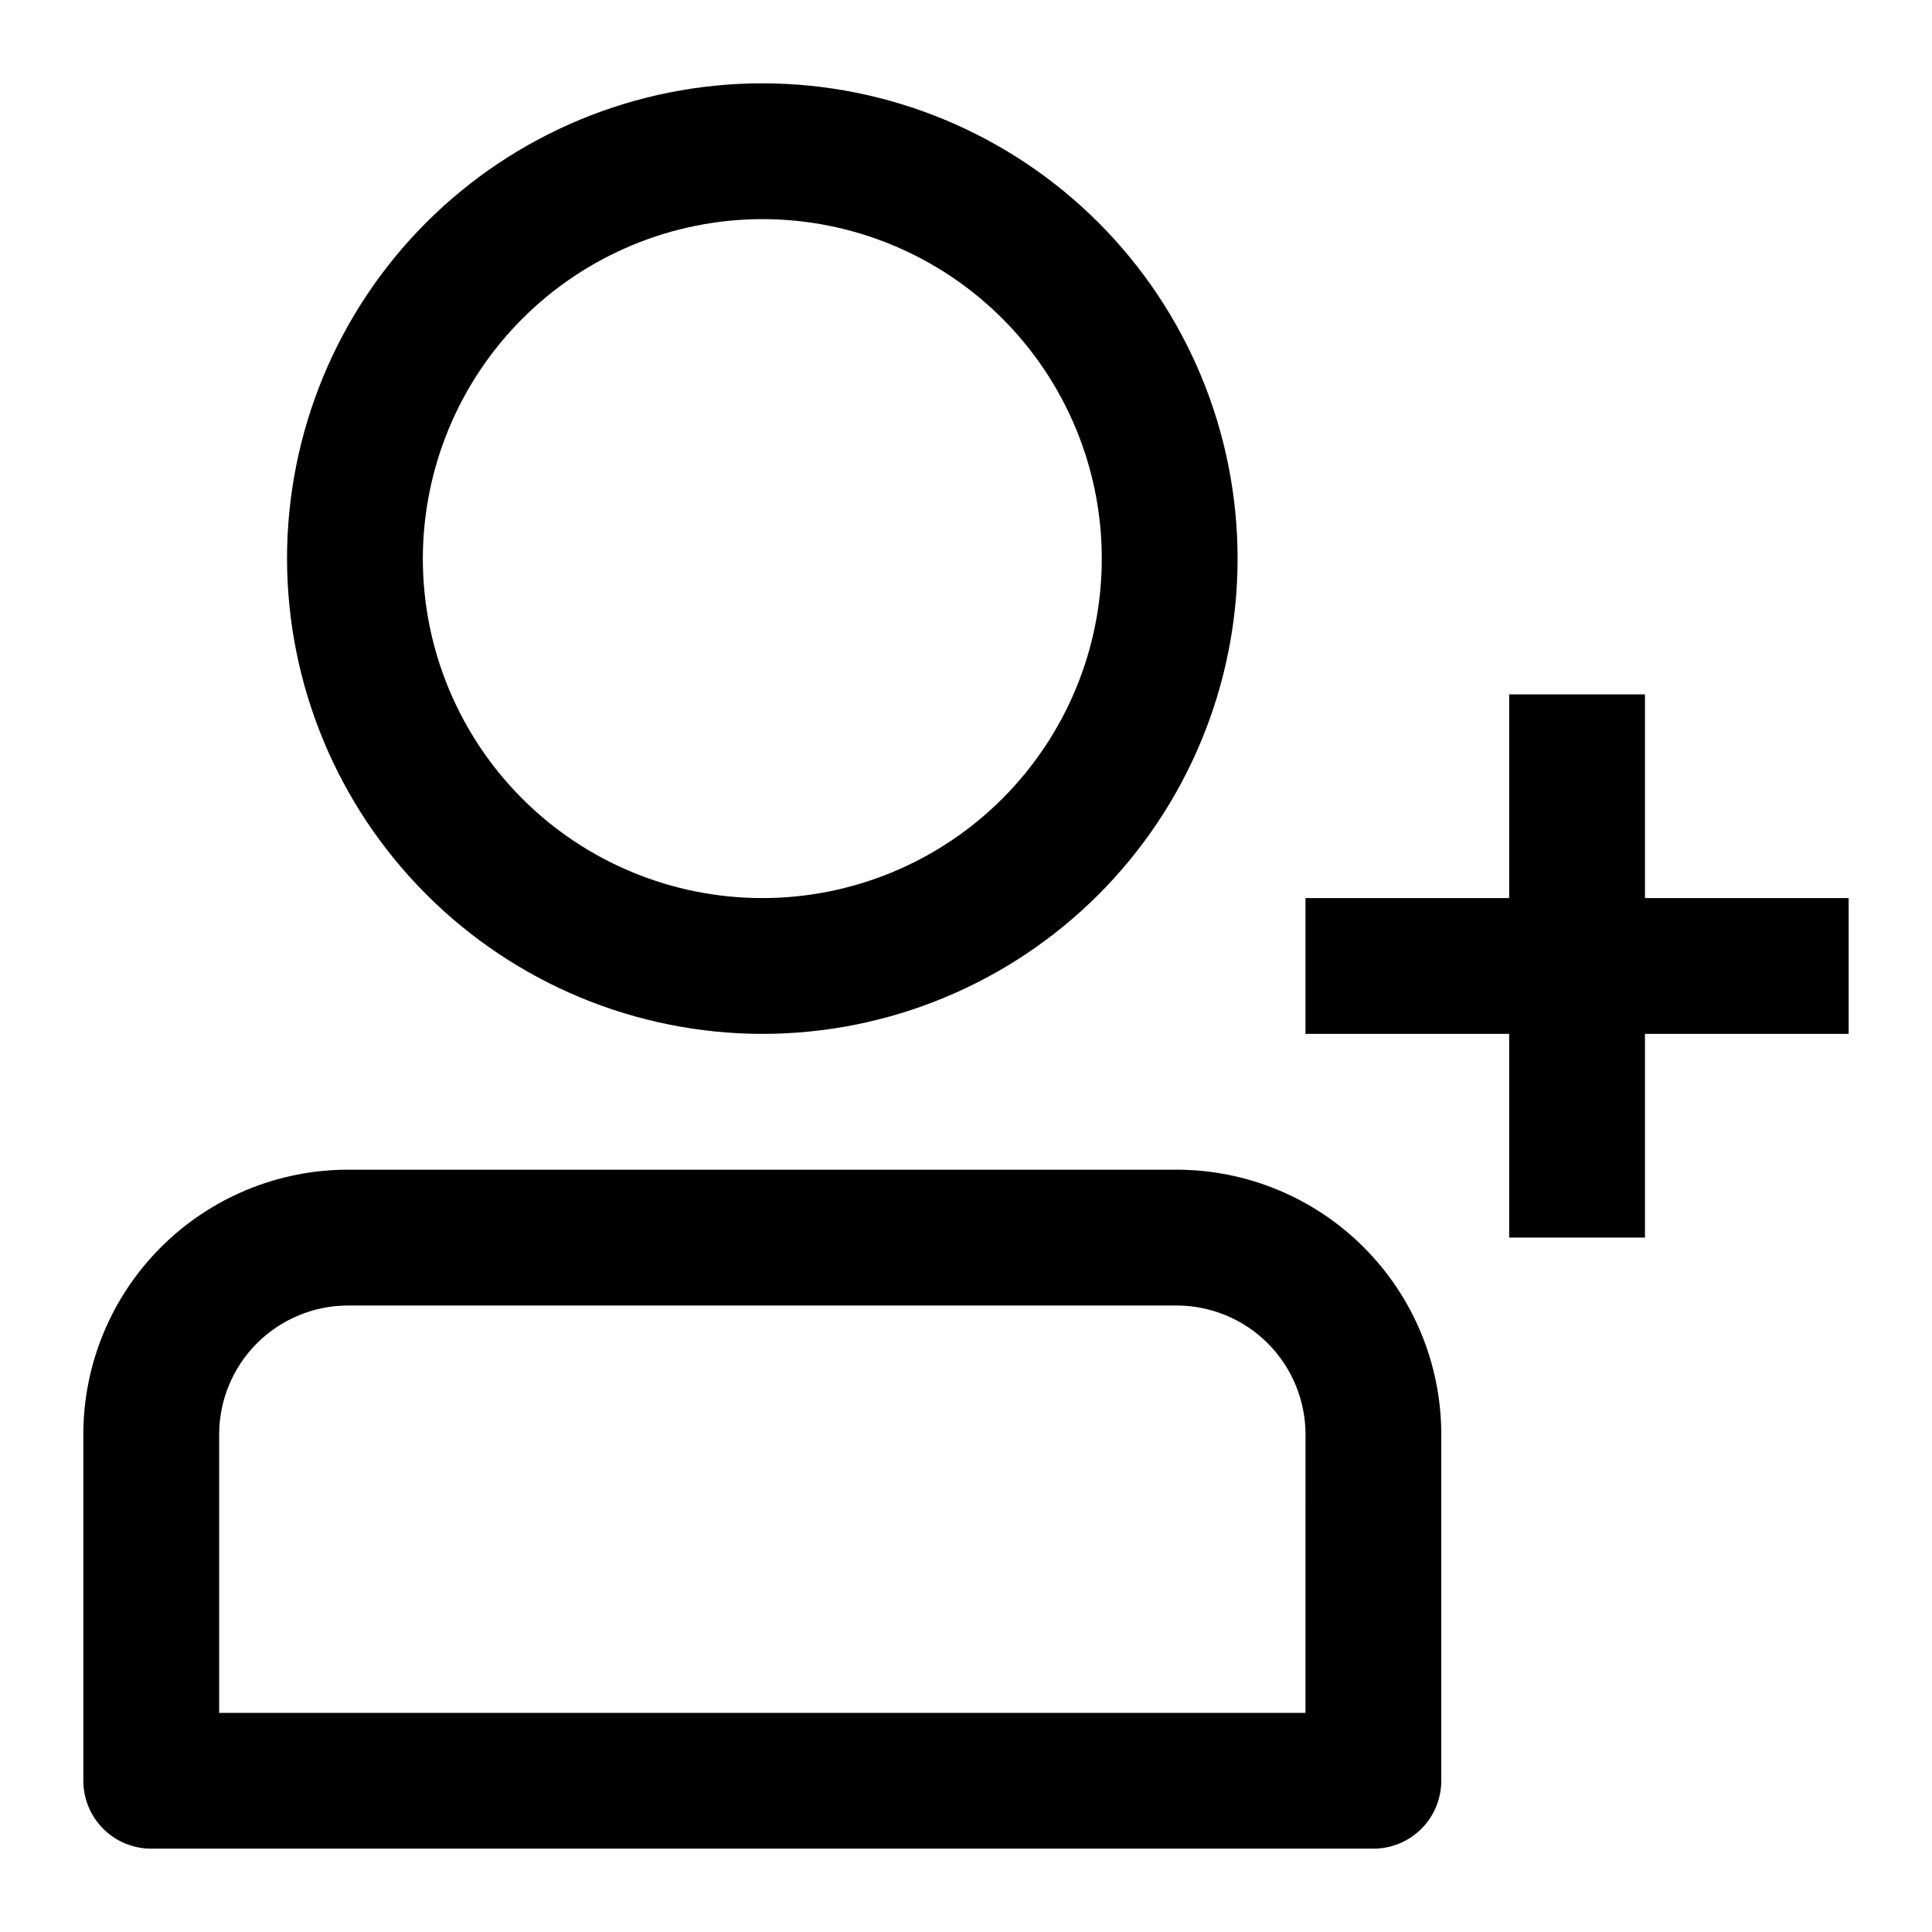
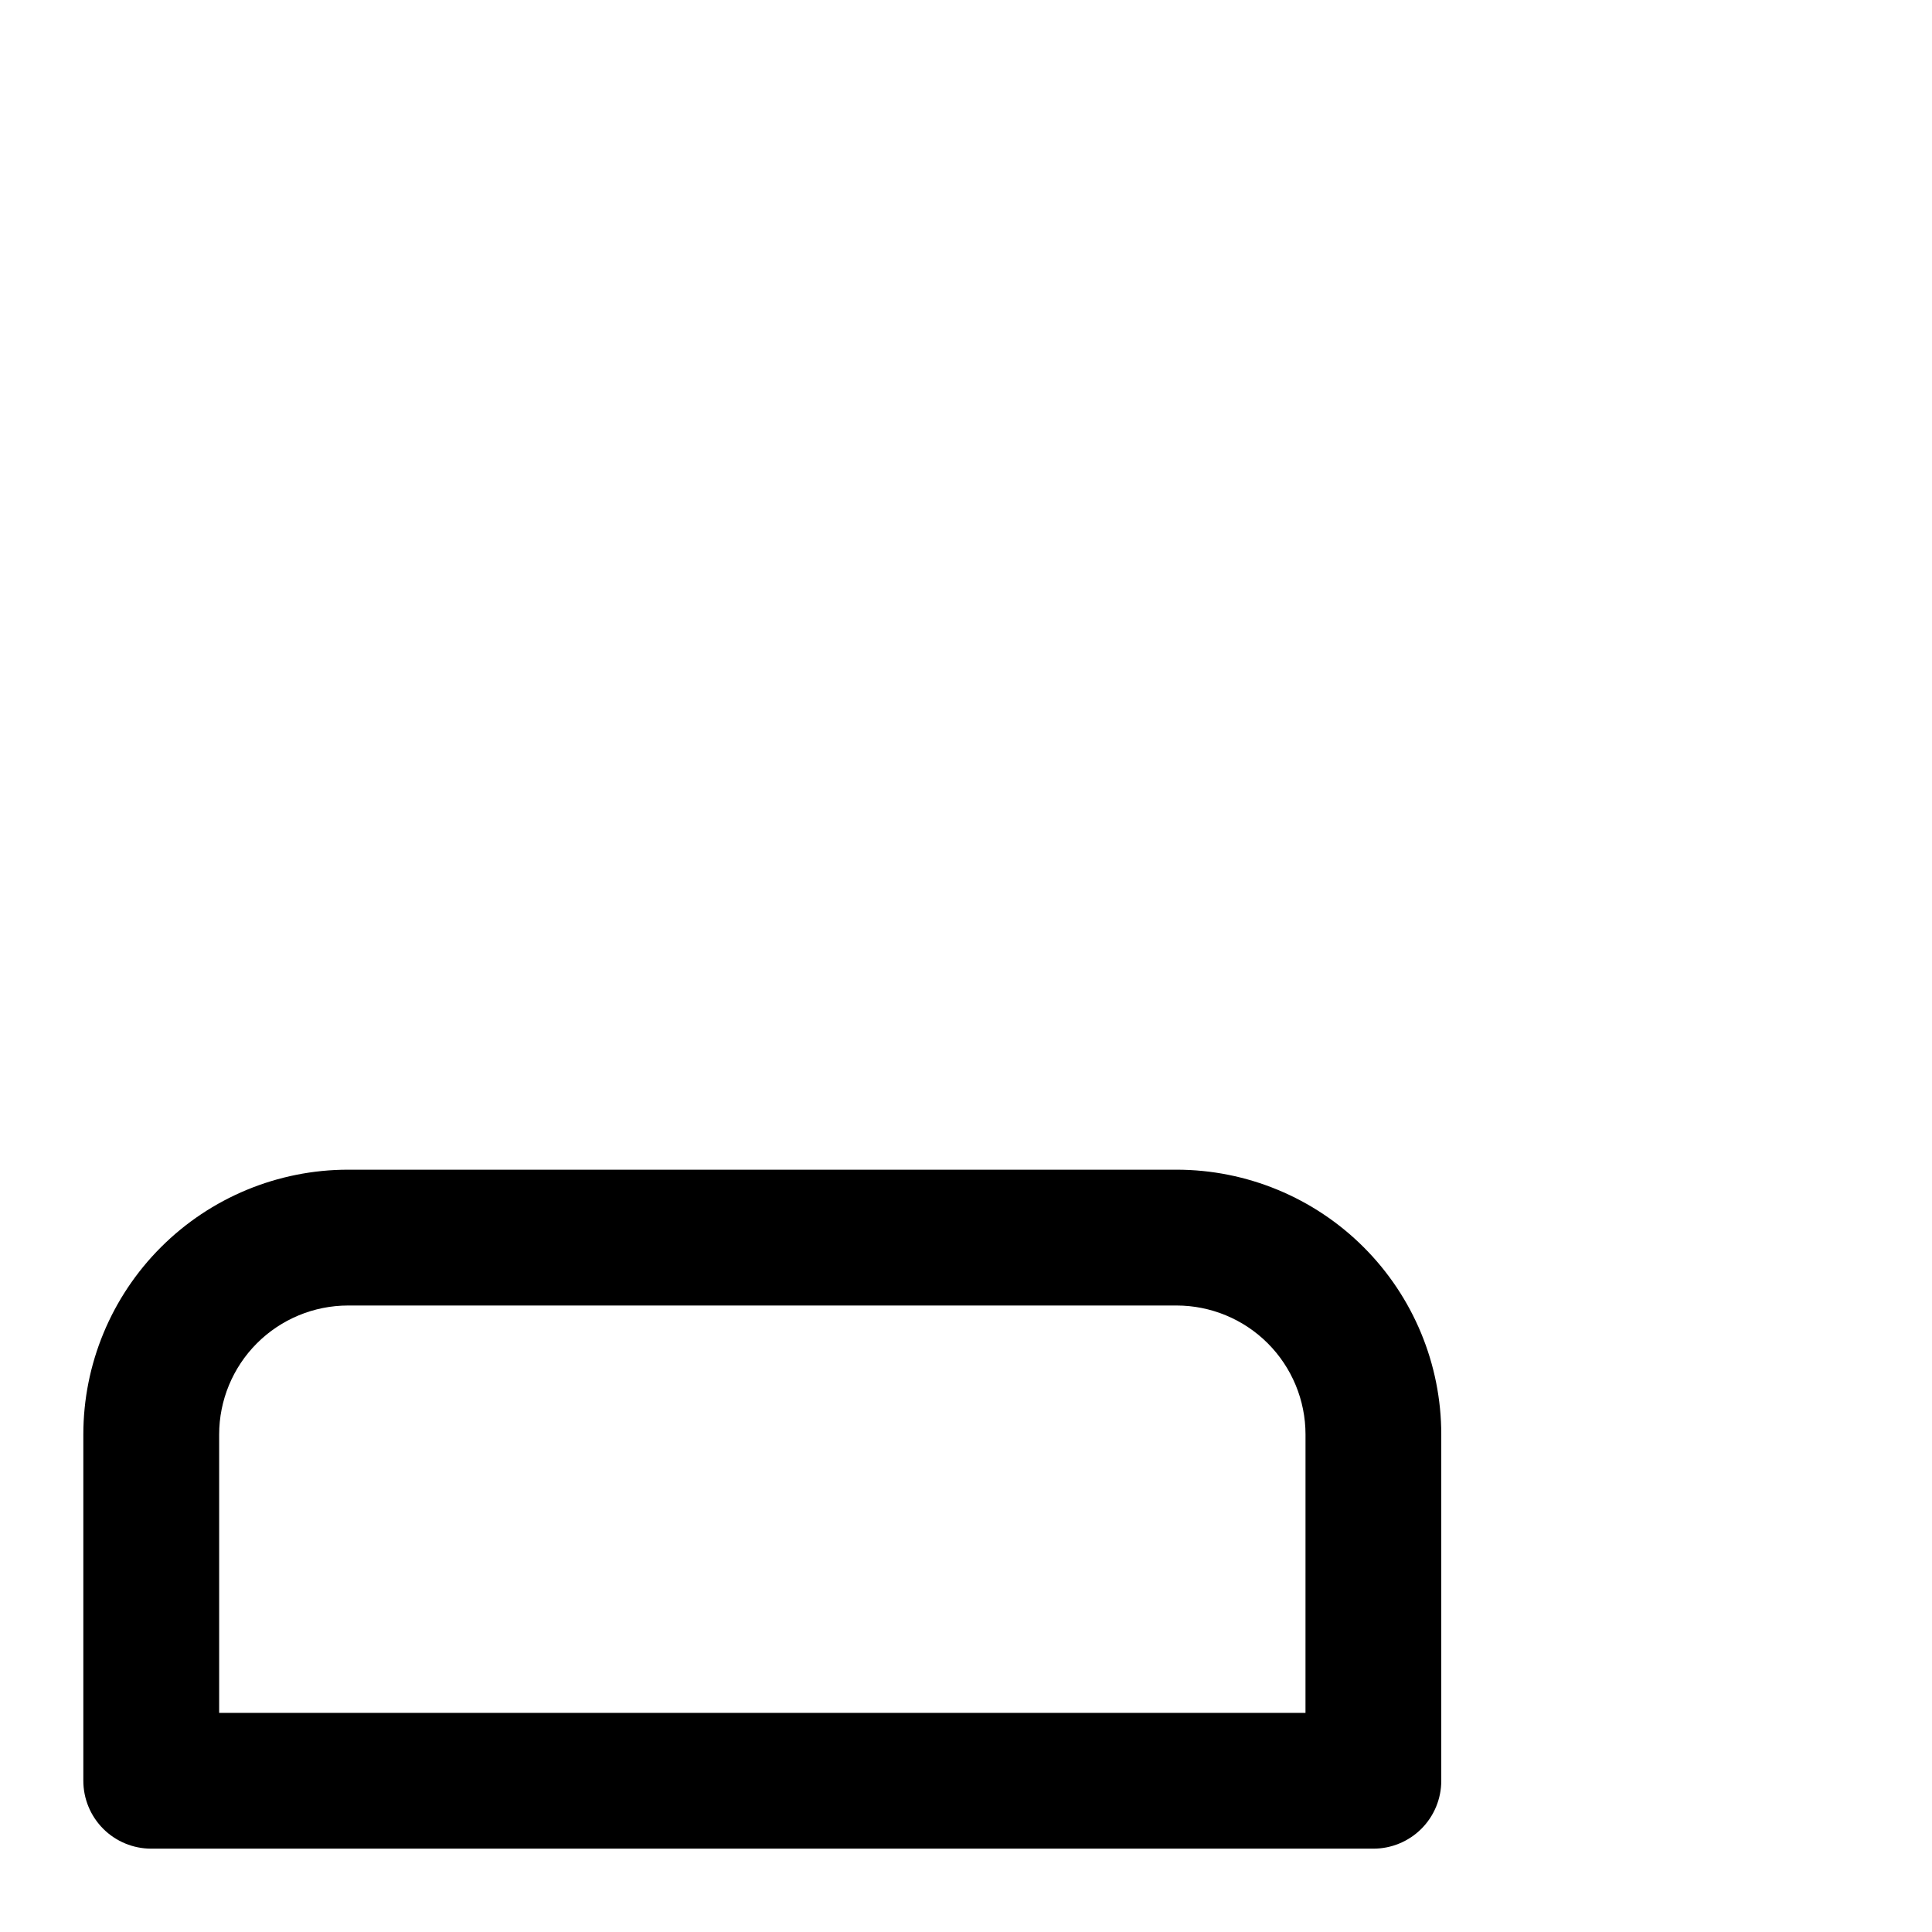
<svg xmlns="http://www.w3.org/2000/svg" fill="#000000" width="800px" height="800px" version="1.1" viewBox="144 144 512 512">
  <g>
-     <path d="m346.02 417.99c33.402 0 65.441-13.27 89.062-36.891 23.621-23.621 36.891-55.656 36.891-89.062s-13.27-65.441-36.891-89.062c-23.621-23.621-55.66-36.891-89.062-36.891-33.406 0-65.441 13.27-89.062 36.891-23.621 23.621-36.891 55.656-36.891 89.062 0.039 33.395 13.32 65.406 36.934 89.02 23.613 23.613 55.625 36.895 89.02 36.934zm0-215.92c23.859 0 46.742 9.477 63.613 26.348 16.875 16.875 26.352 39.758 26.352 63.617 0 23.859-9.477 46.742-26.352 63.617-16.871 16.871-39.754 26.348-63.613 26.348s-46.746-9.477-63.617-26.348c-16.871-16.875-26.348-39.758-26.348-63.617 0.027-23.852 9.516-46.719 26.379-63.582 16.867-16.867 39.734-26.355 63.586-26.383z" />
    <path d="m455.78 453.98h-219.52c-18.613 0-36.461 7.394-49.621 20.555s-20.555 31.008-20.555 49.621v91.766c0 4.769 1.898 9.348 5.269 12.723 3.375 3.375 7.953 5.269 12.727 5.269h323.88c4.773 0 9.348-1.895 12.723-5.269s5.269-7.953 5.269-12.723v-91.766c0-18.613-7.391-36.461-20.551-49.621-13.16-13.16-31.012-20.555-49.621-20.555zm34.188 143.95h-287.89v-73.77c0-9.066 3.602-17.762 10.012-24.176 6.41-6.41 15.109-10.012 24.176-10.012h219.52c9.066 0 17.762 3.602 24.176 10.012 6.41 6.414 10.012 15.109 10.012 24.176z" />
-     <path d="m633.91 382h-53.98v-53.977h-35.984v53.977h-53.98v35.988h53.98v53.98h35.984v-53.98h53.98z" />
  </g>
</svg>